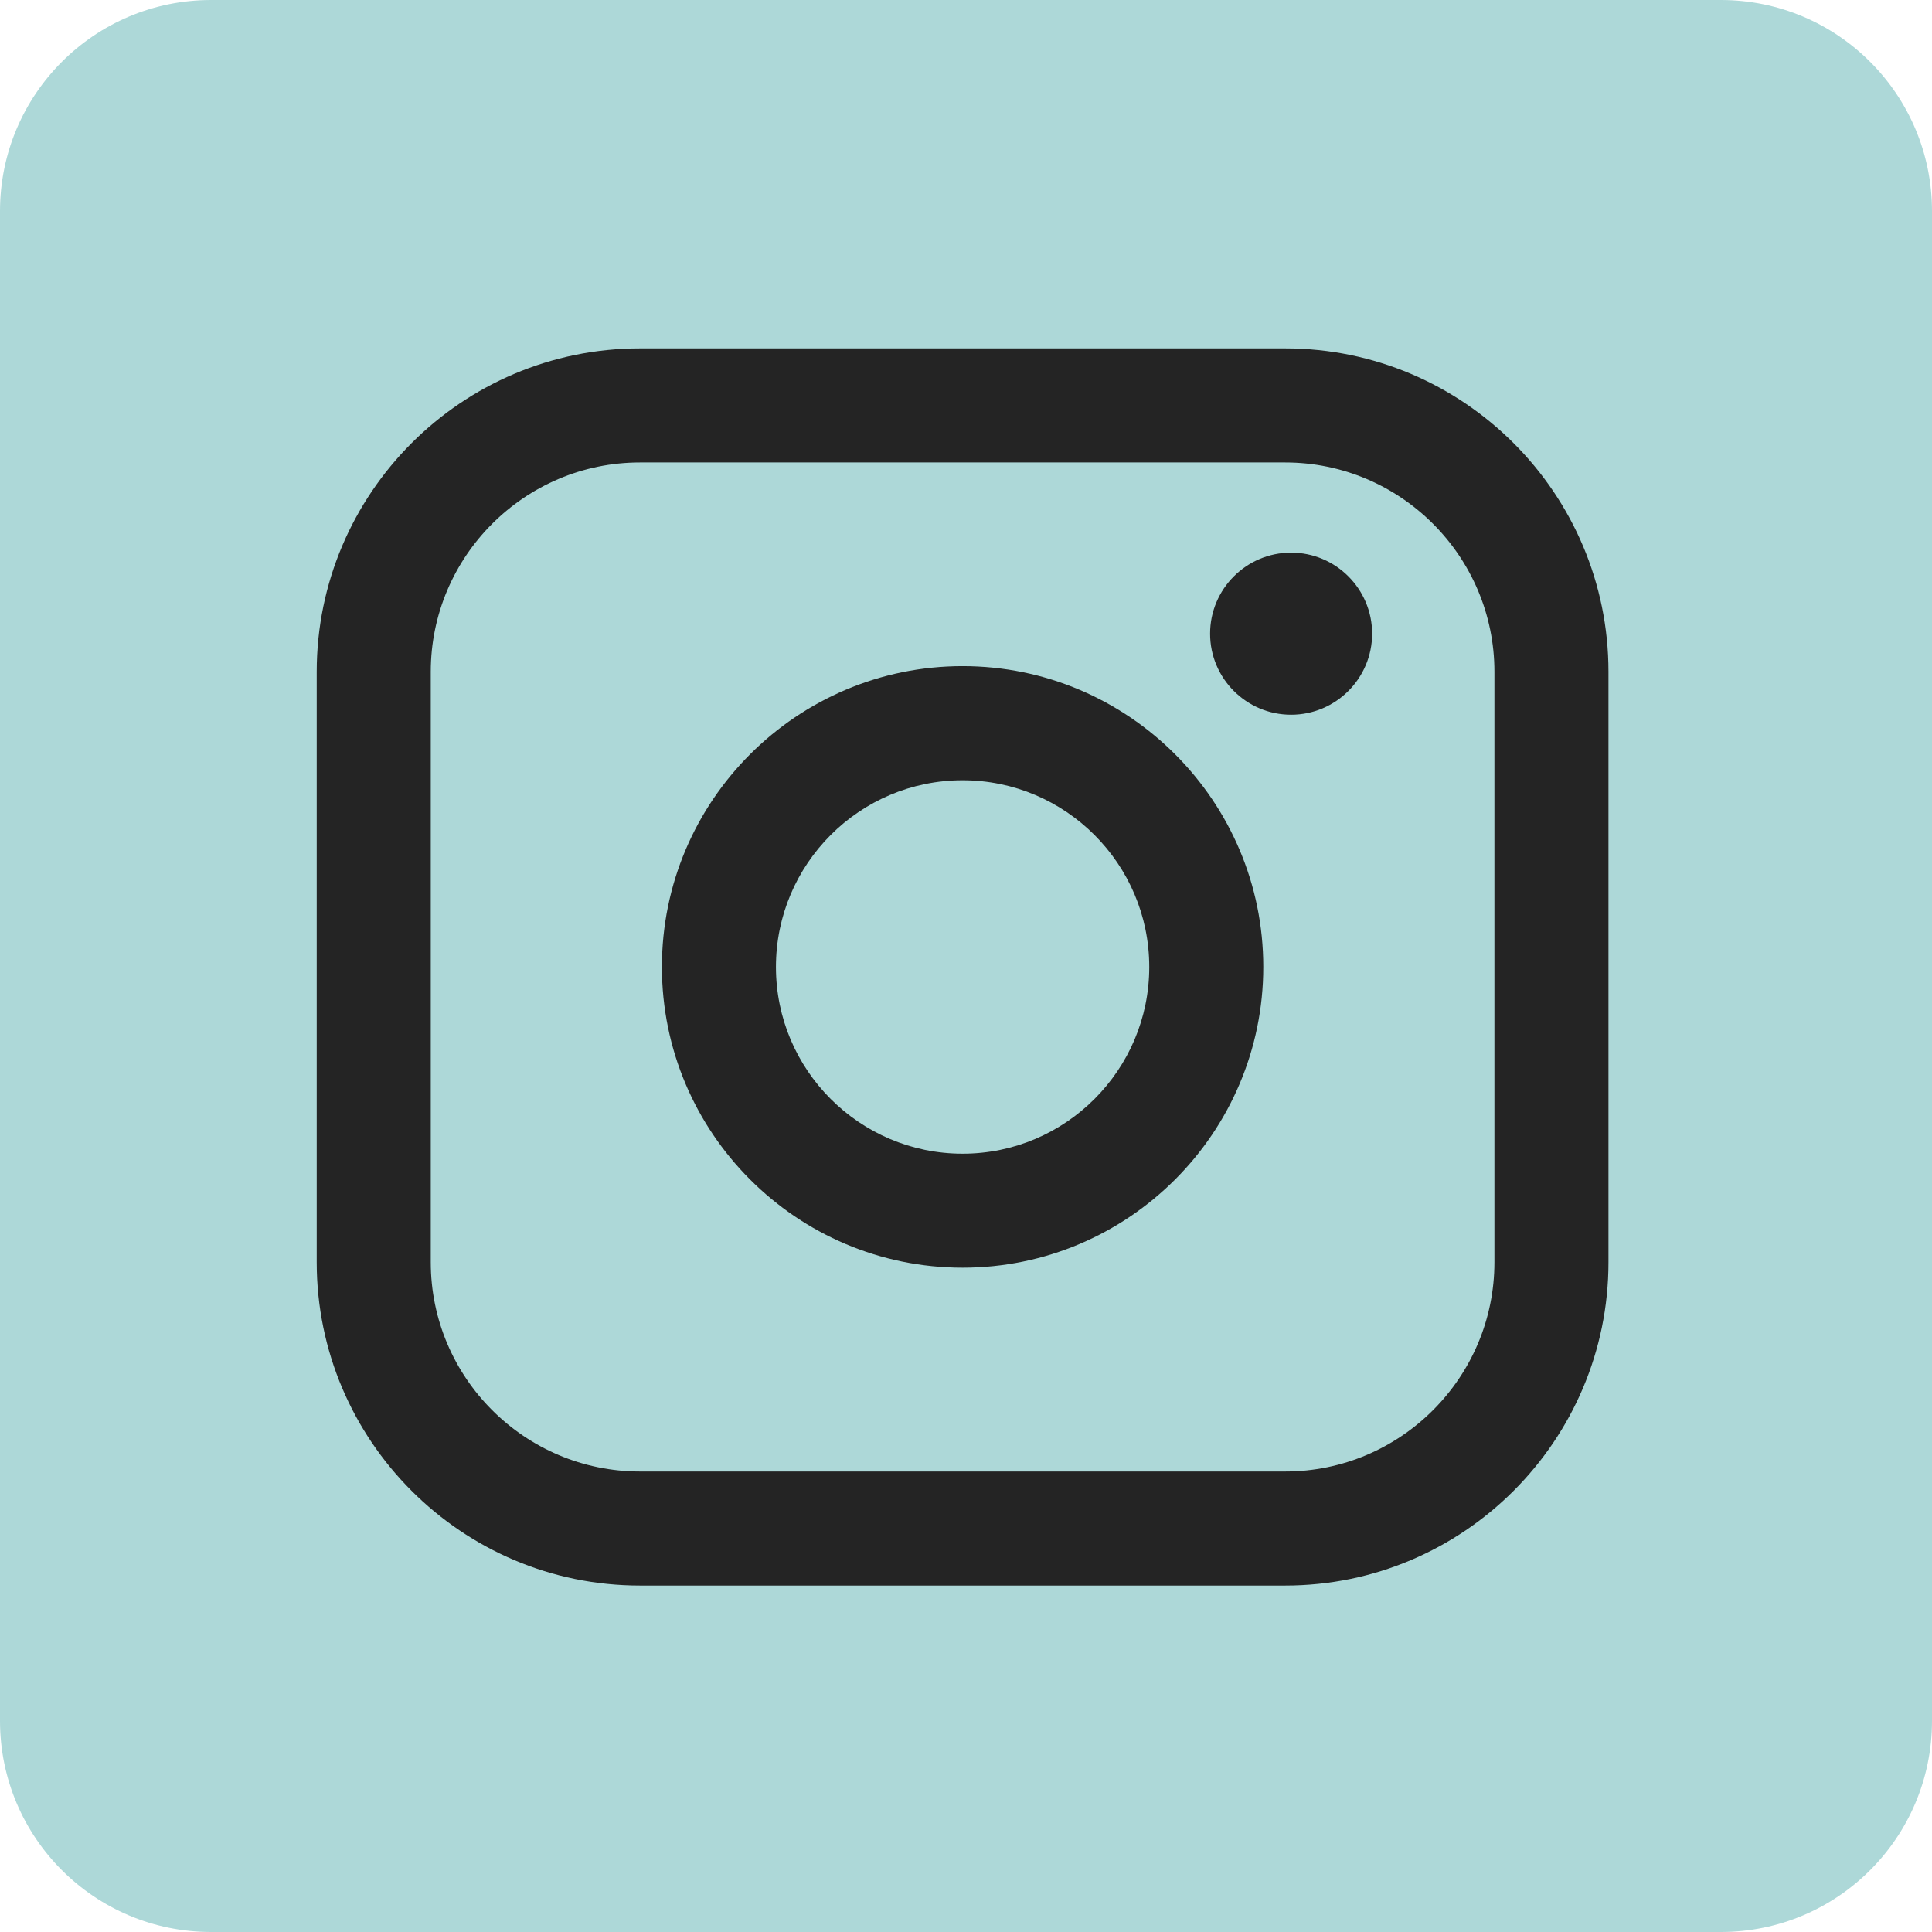
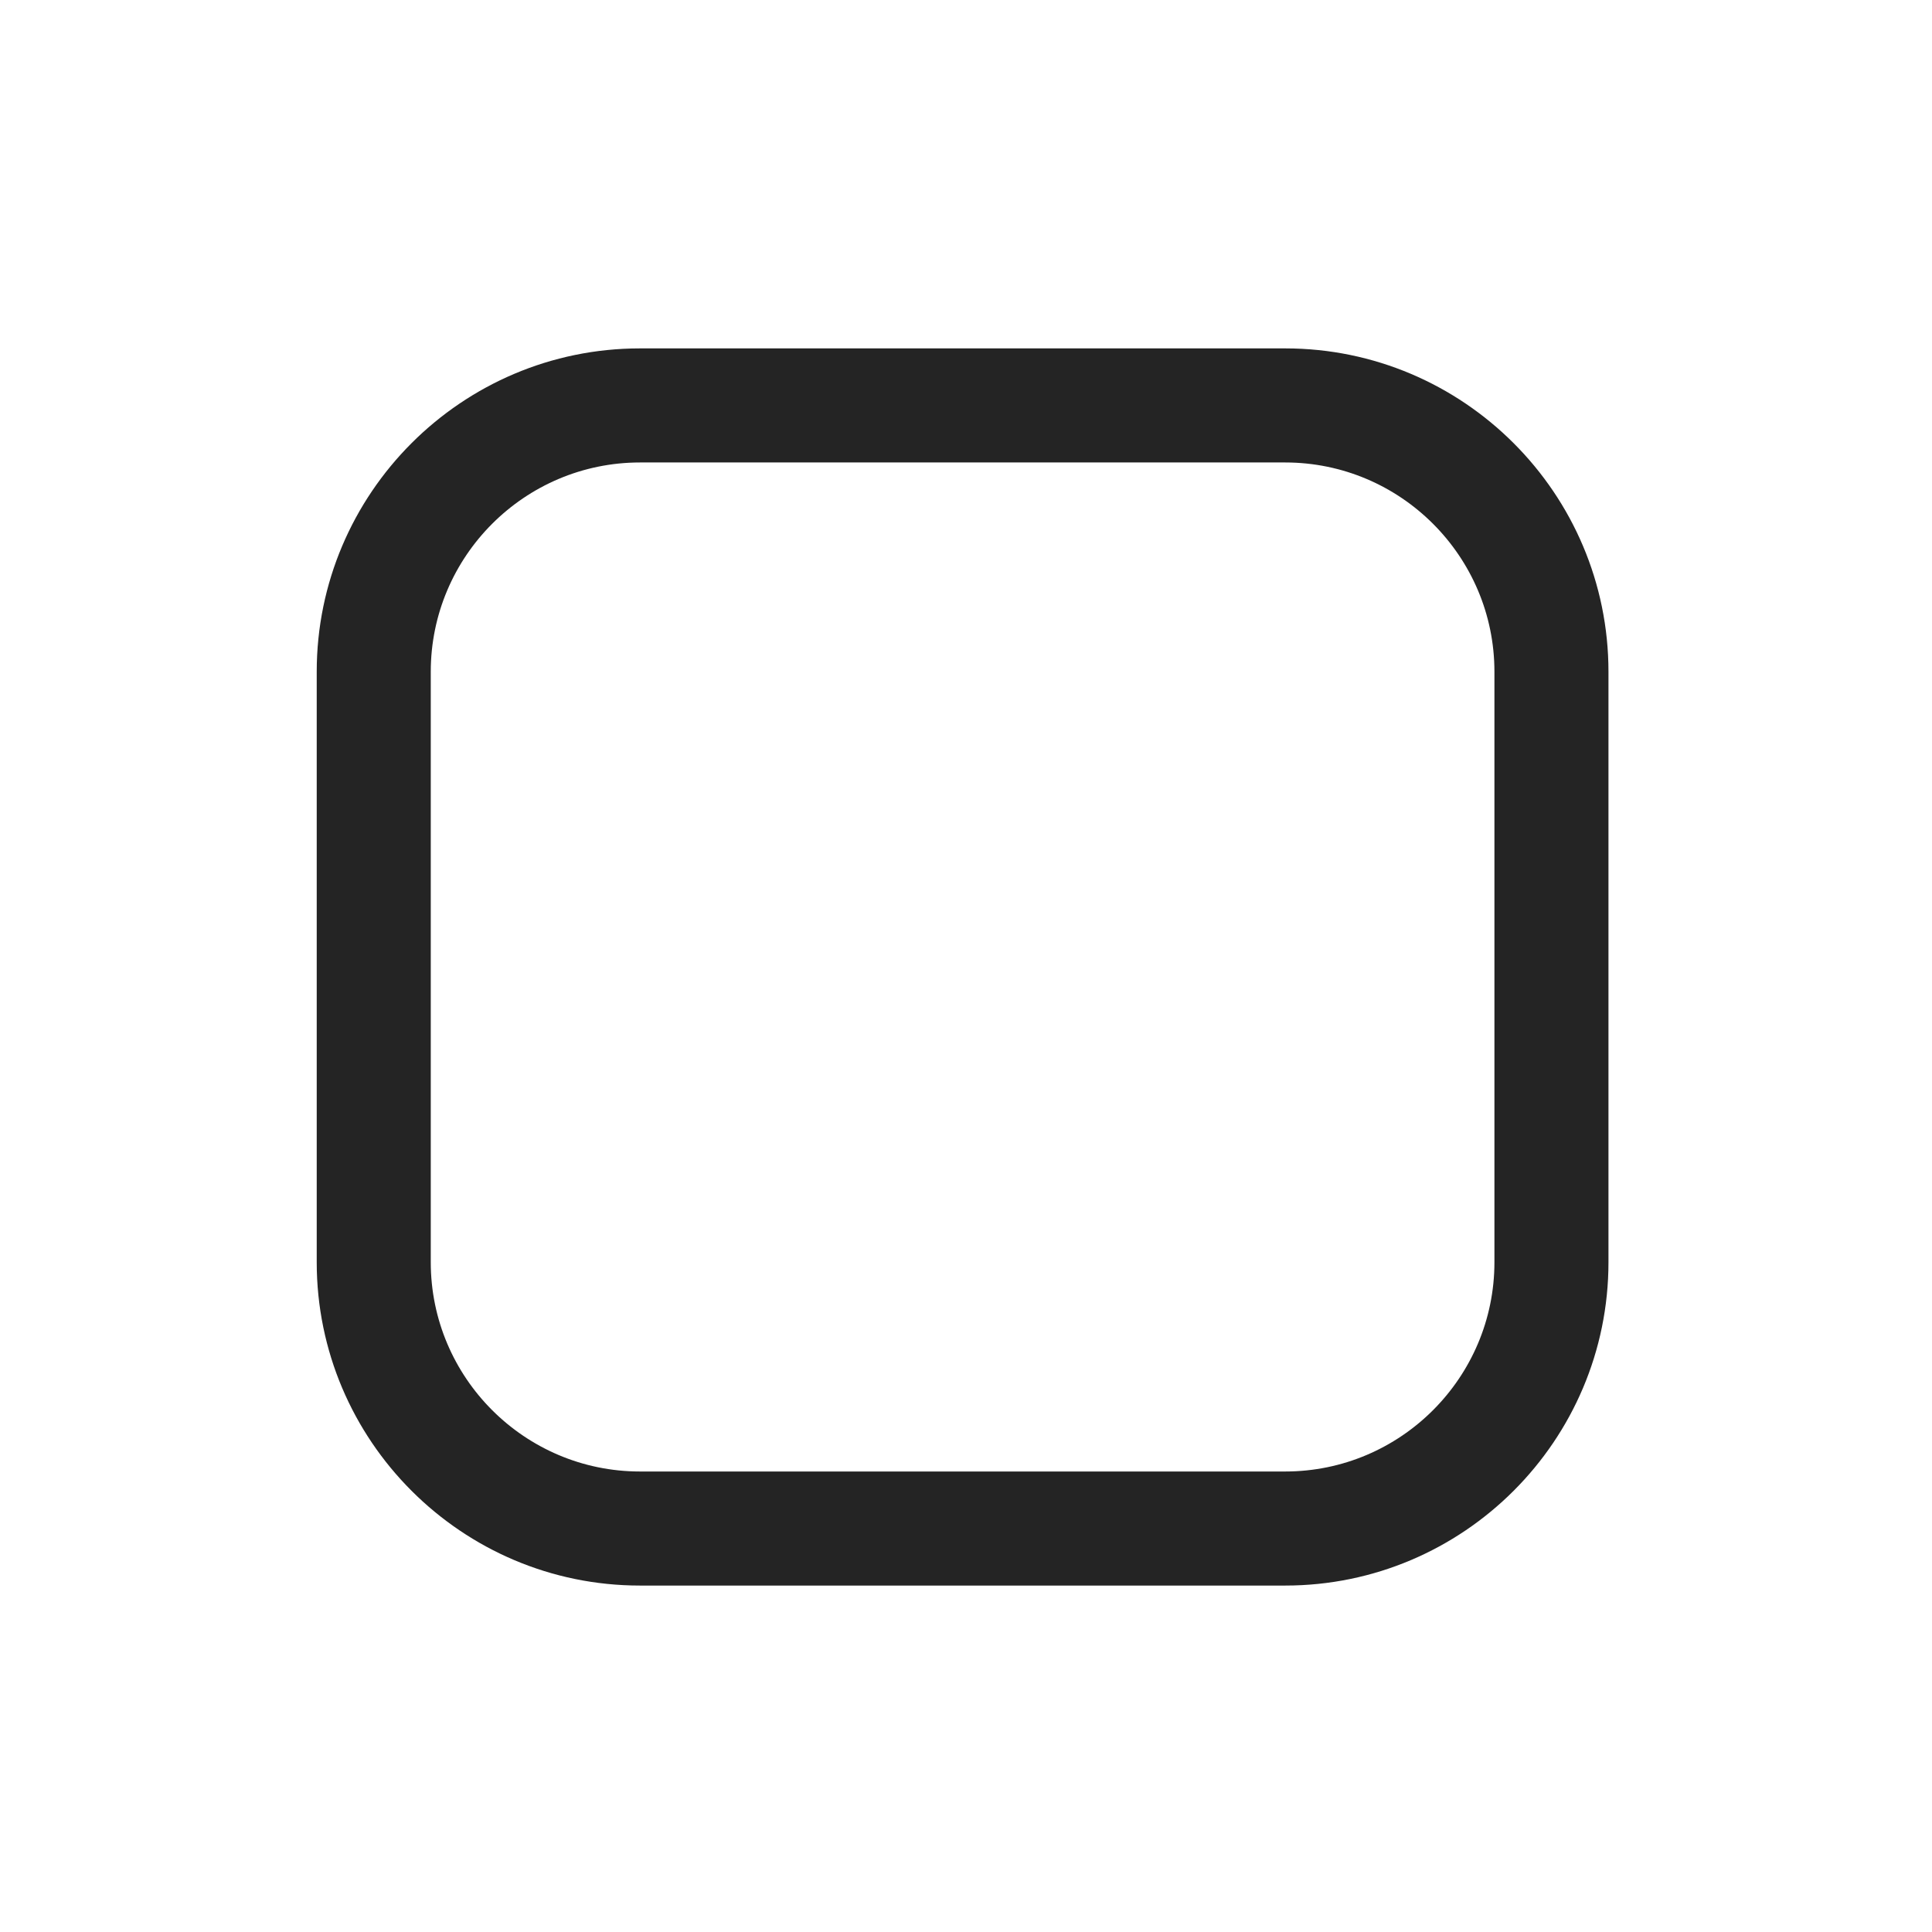
<svg xmlns="http://www.w3.org/2000/svg" width="183" height="183" viewBox="0 0 183 183" fill="none">
  <g clip-path="url(#clip0_1088_383)">
-     <path d="M163 0H20C8.954 0 0 8.954 0 20V163C0 174.046 8.954 183 20 183H163C174.046 183 183 174.046 183 163V20C183 8.954 174.046 0 163 0Z" fill="#ADD8D8" />
    <path d="M121.735 33H60.62C43.736 33 30 46.74 30 63.629V119.557C30 136.446 43.736 150.185 60.62 150.185H121.735C138.619 150.185 152.355 136.446 152.355 119.557V63.629C152.355 46.74 138.619 33 121.735 33ZM40.802 63.629C40.802 52.699 49.694 43.805 60.62 43.805H121.735C132.661 43.805 141.553 52.699 141.553 63.629V119.557C141.553 130.486 132.661 139.381 121.735 139.381H60.62C49.694 139.381 40.802 130.486 40.802 119.557V63.629Z" fill="#242424" />
-     <path d="M91.178 120.076C106.879 120.076 119.659 107.298 119.659 91.586C119.659 75.873 106.886 63.096 91.178 63.096C75.47 63.096 62.696 75.873 62.696 91.586C62.696 107.298 75.47 120.076 91.178 120.076ZM91.178 73.907C100.928 73.907 108.858 81.84 108.858 91.593C108.858 101.345 100.928 109.278 91.178 109.278C81.428 109.278 73.498 101.345 73.498 91.593C73.498 81.84 81.428 73.907 91.178 73.907Z" fill="#242424" />
-     <path d="M122.295 67.699C126.523 67.699 129.969 64.259 129.969 60.022C129.969 55.786 126.53 52.346 122.295 52.346C118.06 52.346 114.621 55.786 114.621 60.022C114.621 64.259 118.06 67.699 122.295 67.699Z" fill="#242424" />
  </g>
  <defs>
    <clipPath id="clip0_1088_383">
      <rect width="183" height="183" fill="white" />
    </clipPath>
  </defs>
</svg>